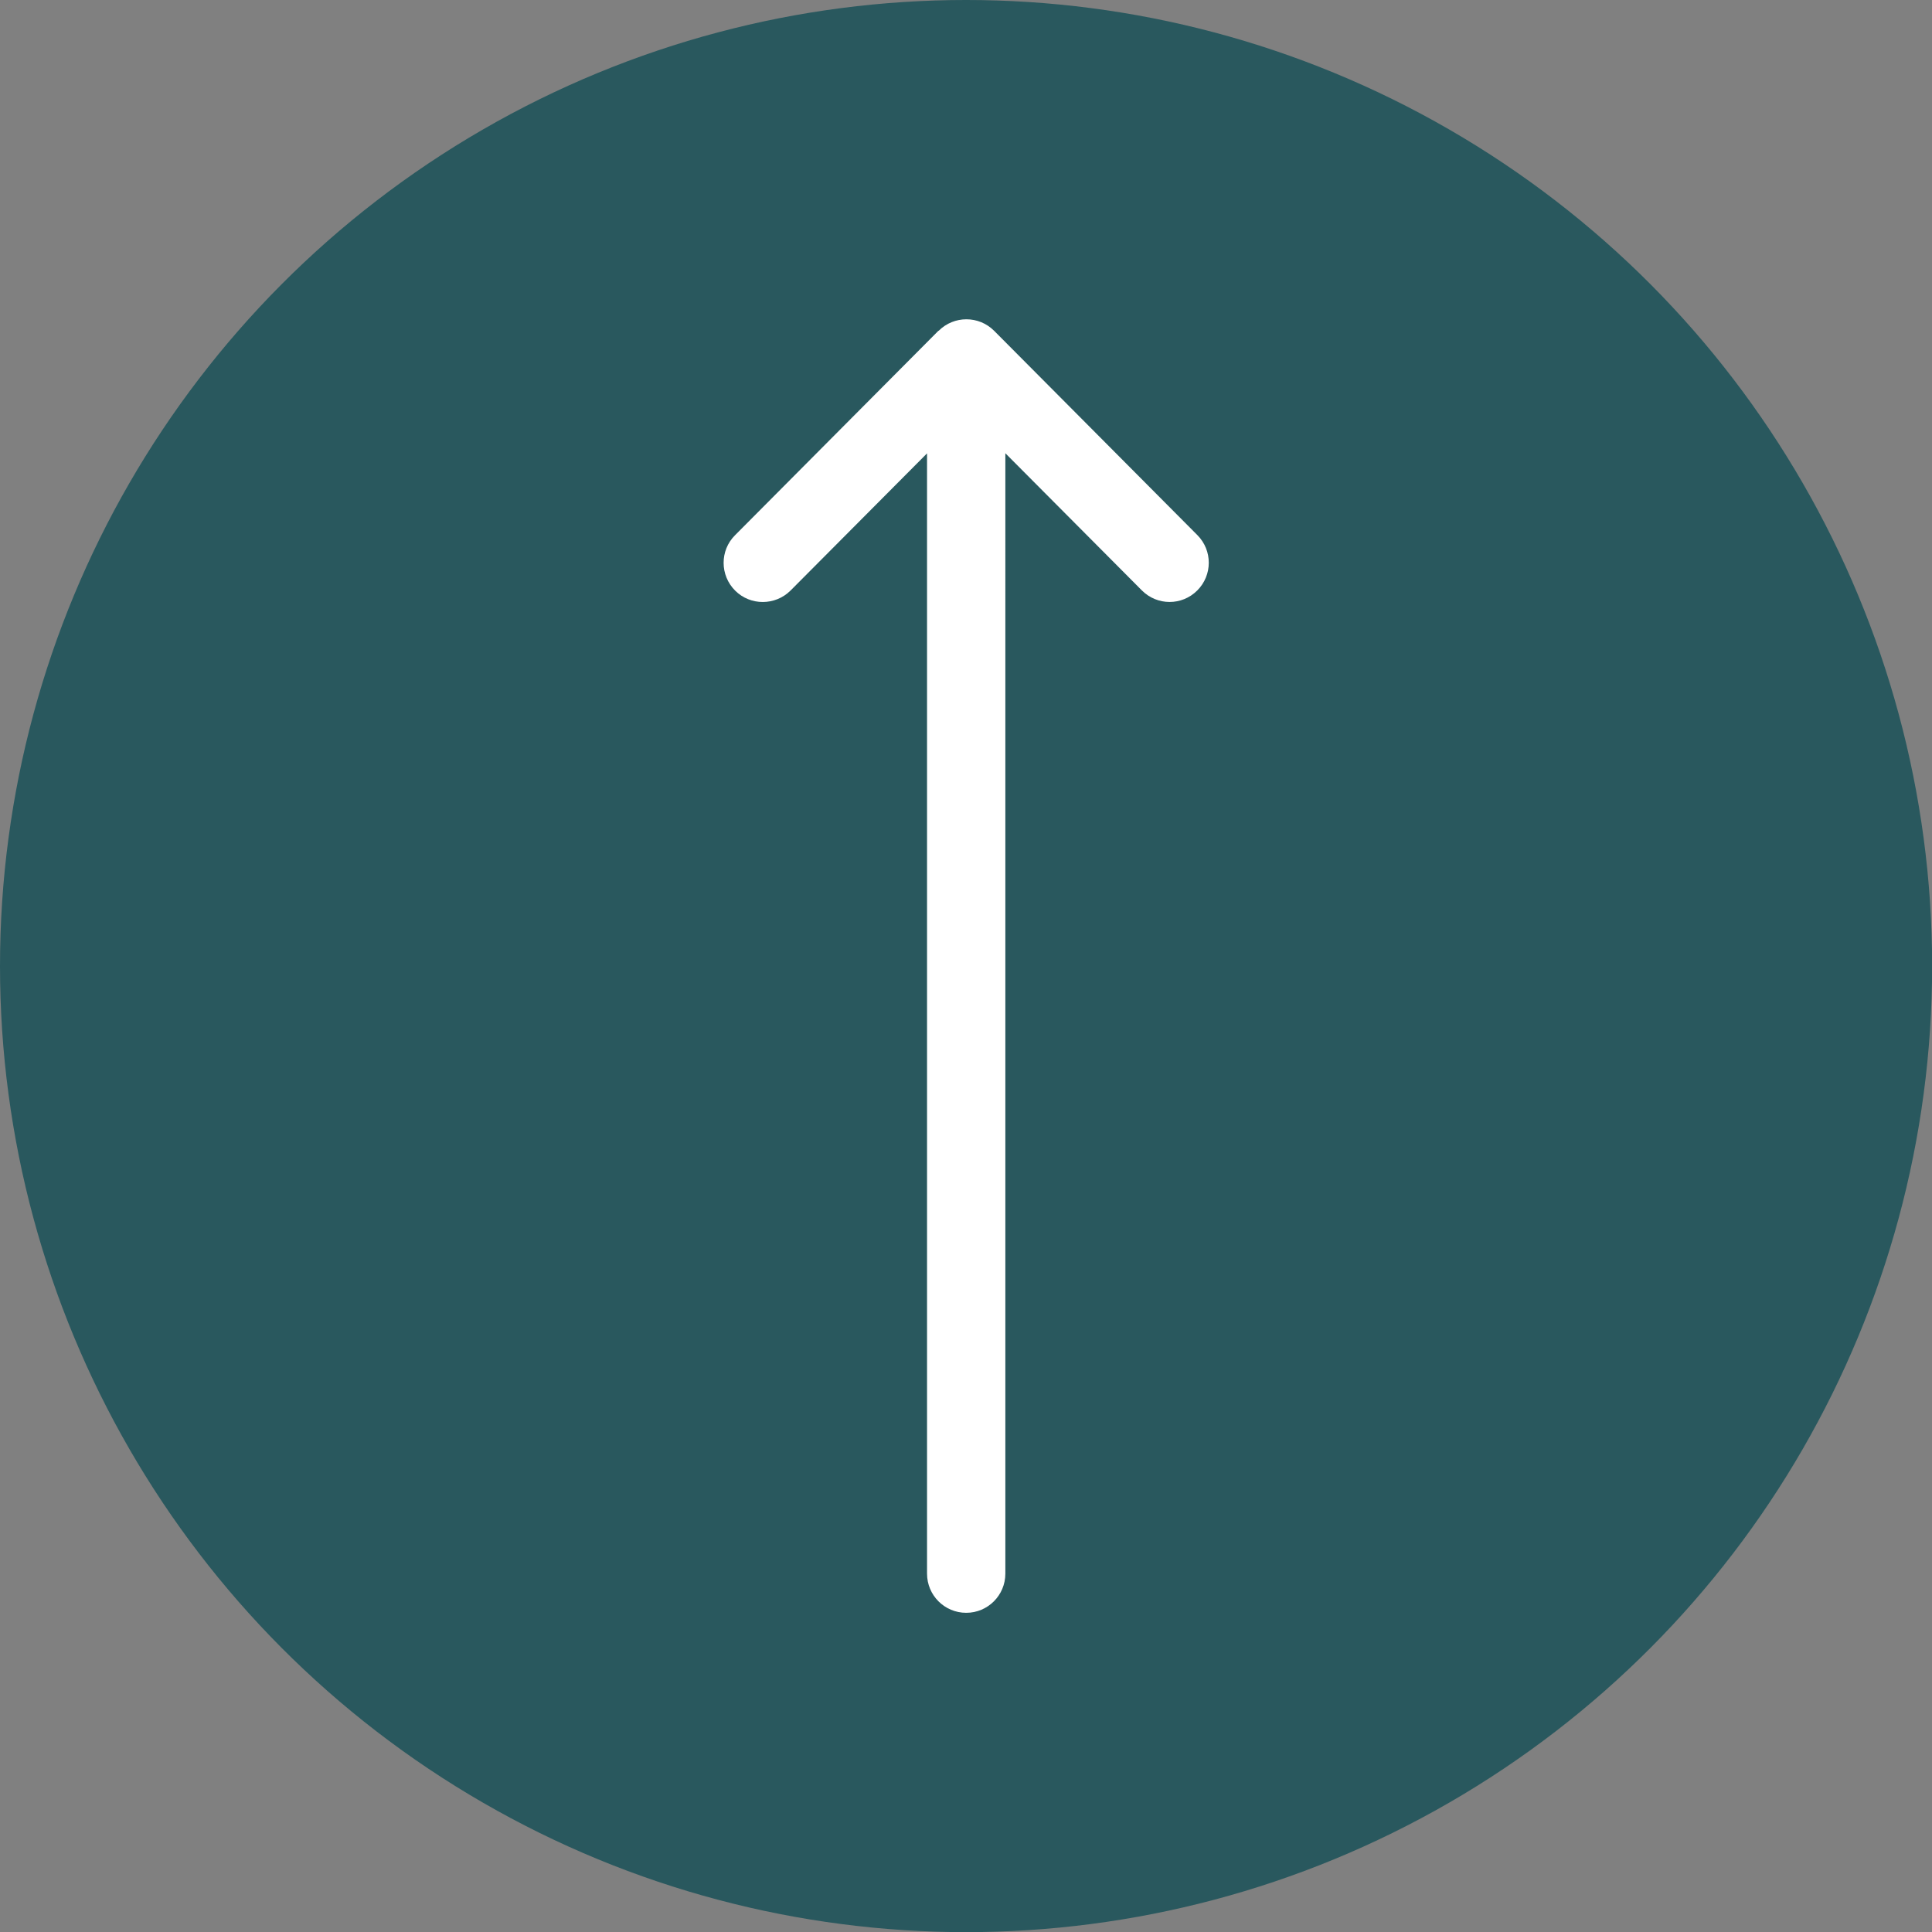
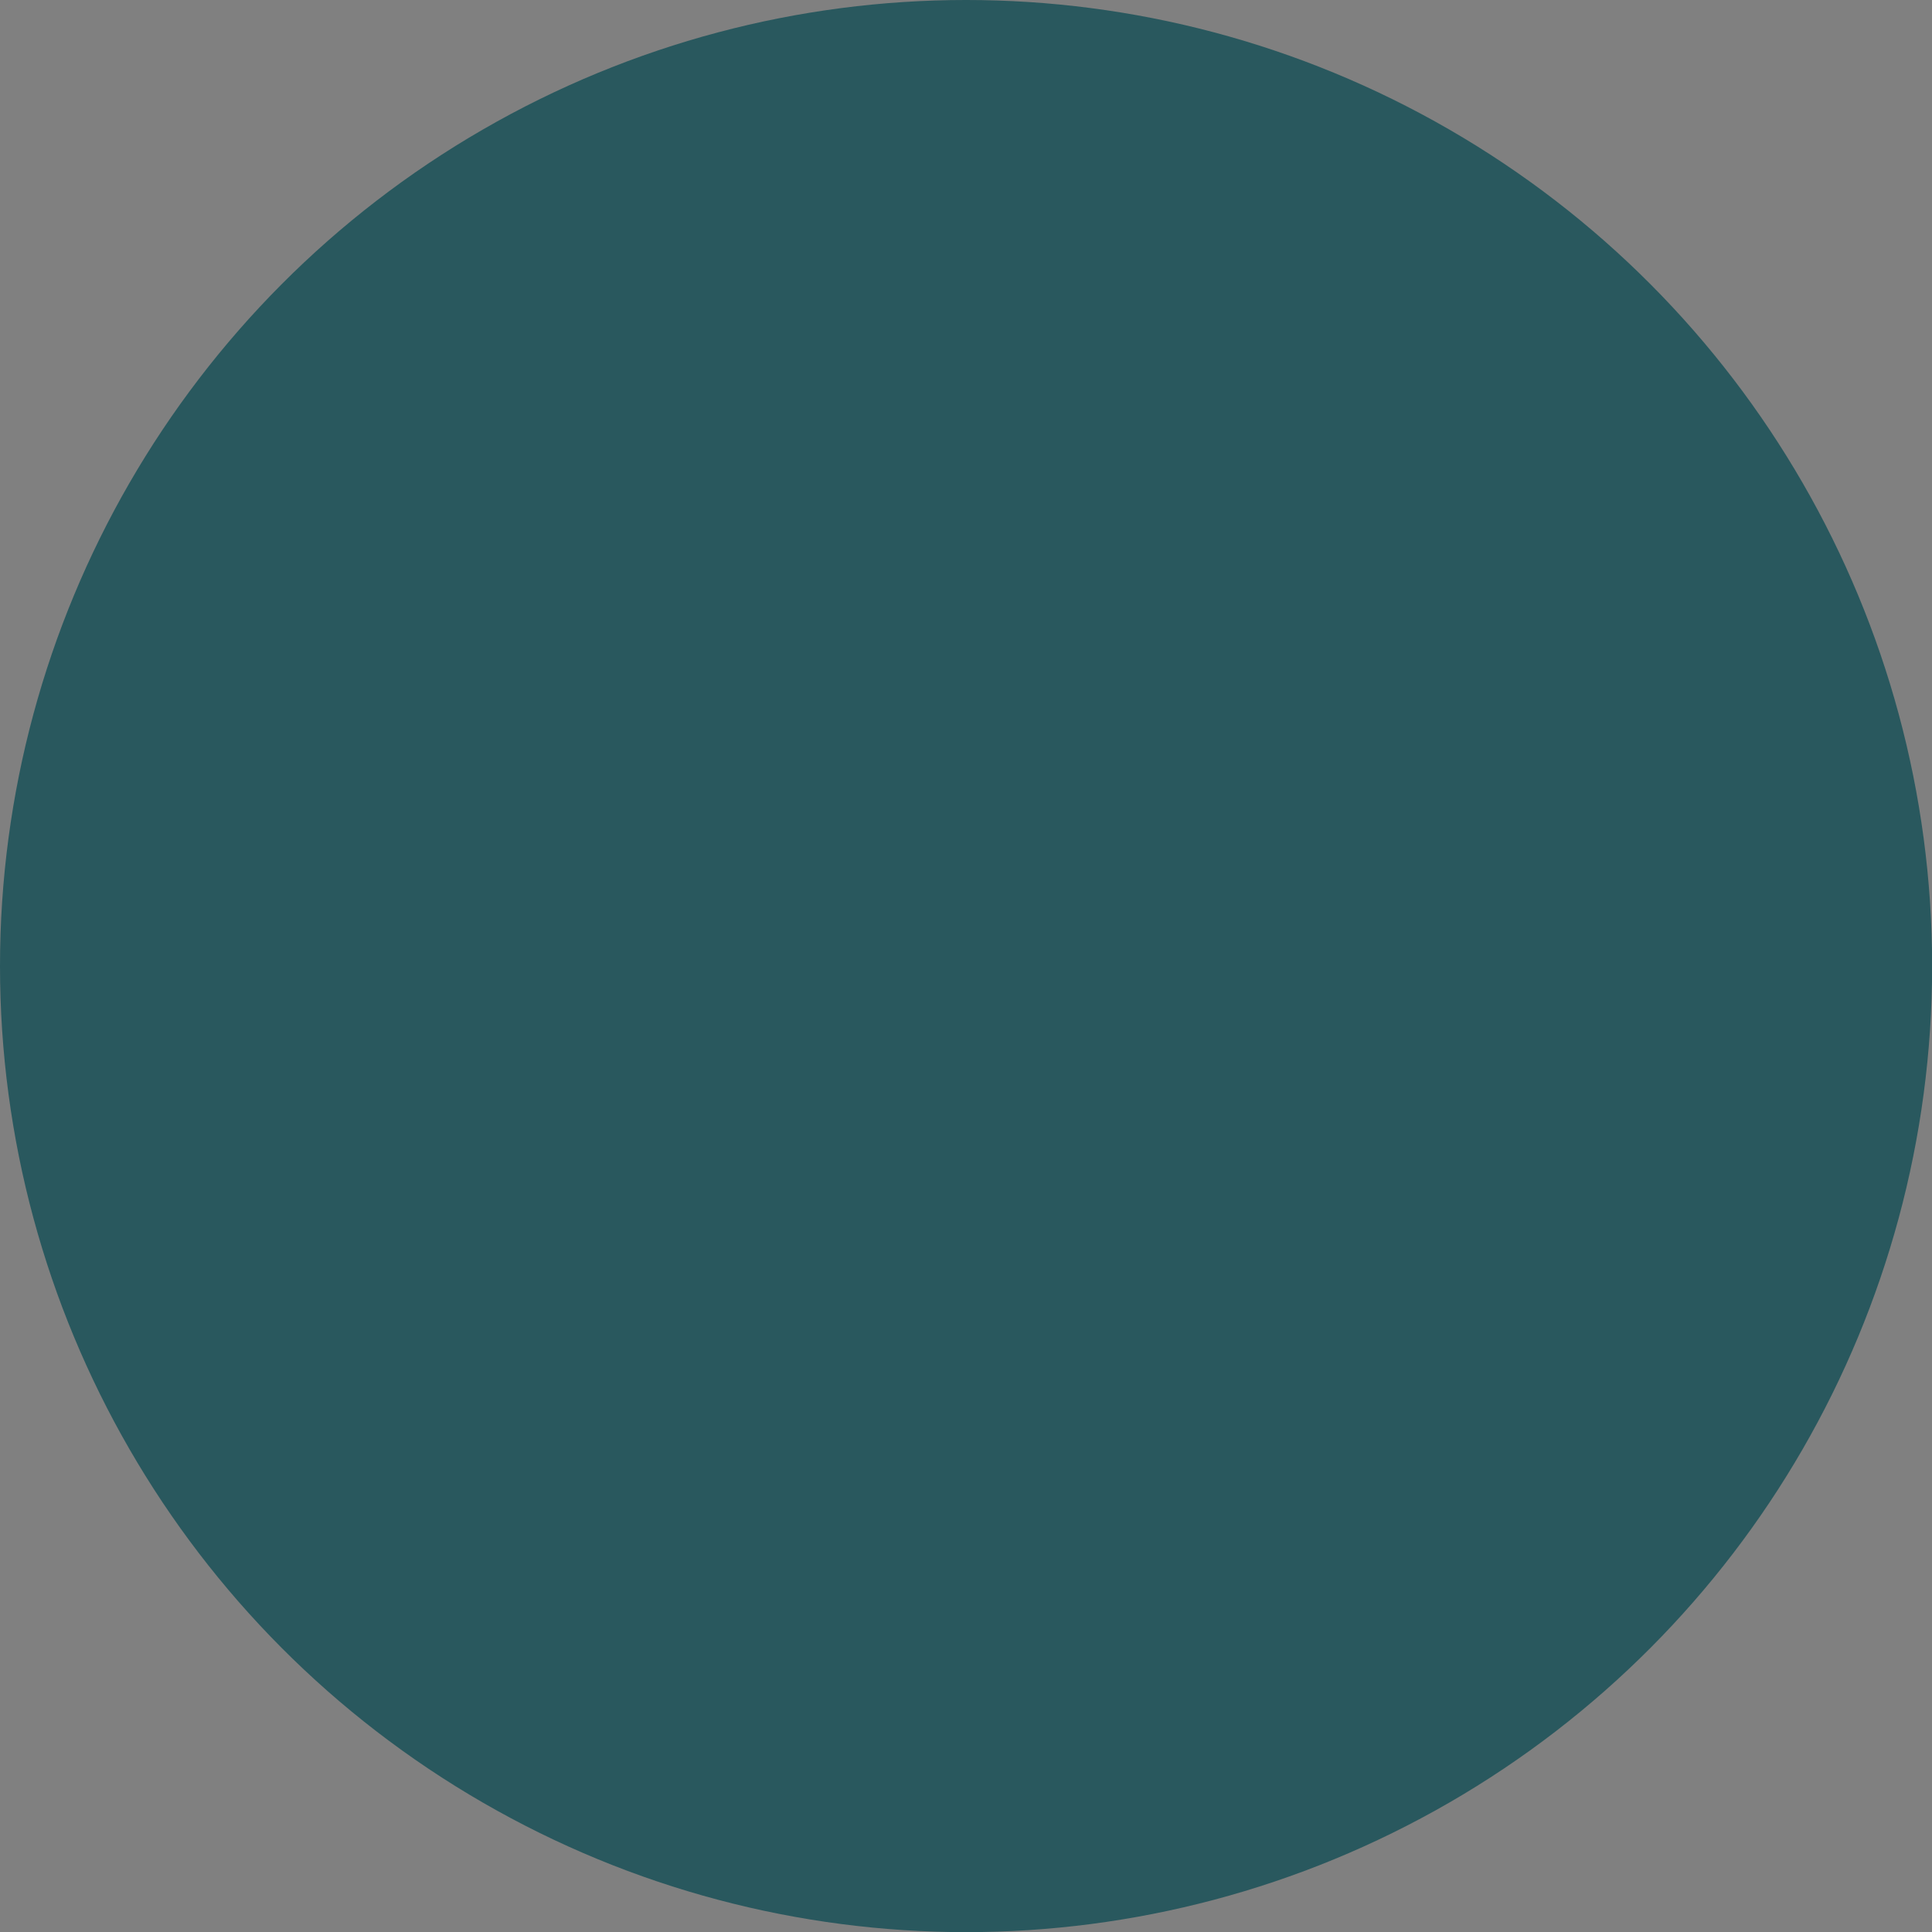
<svg xmlns="http://www.w3.org/2000/svg" id="Lager_1" data-name="Lager 1" viewBox="0 0 145.57 145.57">
  <rect x="0" y="0" width="145.57" height="145.57" fill="#808080" stroke="none" />
  <defs>
    <style> .cls-1 { fill: #fff; } .cls-2 { fill: #29585e; } </style>
  </defs>
  <circle class="cls-2" cx="72.79" cy="72.79" r="72.79" />
-   <path class="cls-1" d="M70.7,24.93s0,0,0,0l-15.32,15.4c-1.15,1.15-1.14,3.02.01,4.17,1.15,1.15,3.02,1.14,4.17,0l10.29-10.34v84.41c0,1.63,1.32,2.95,2.95,2.95s2.95-1.32,2.95-2.95V34.15l10.29,10.34c1.15,1.15,3.01,1.16,4.17,0,1.15-1.15,1.16-3.01.01-4.17l-15.32-15.4s0,0,0,0c-1.15-1.15-3.02-1.15-4.17,0Z" />
</svg>